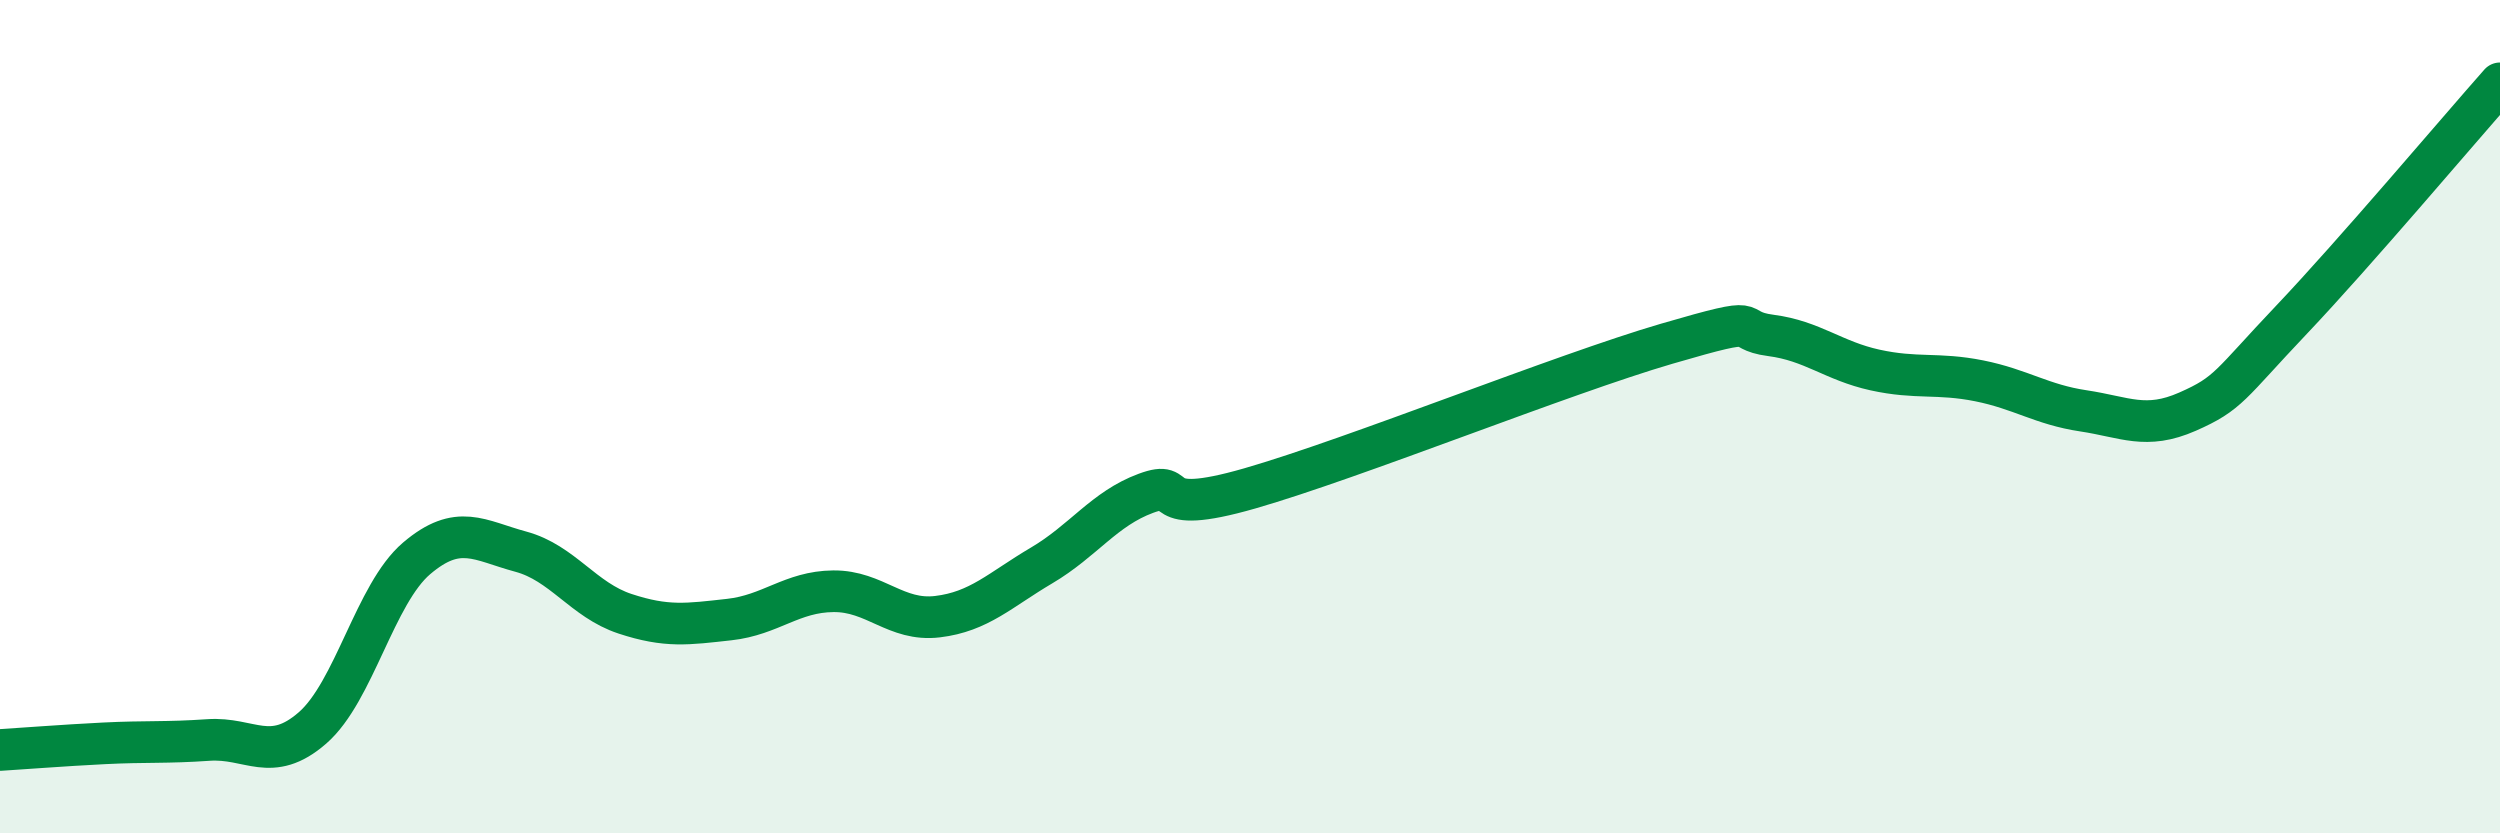
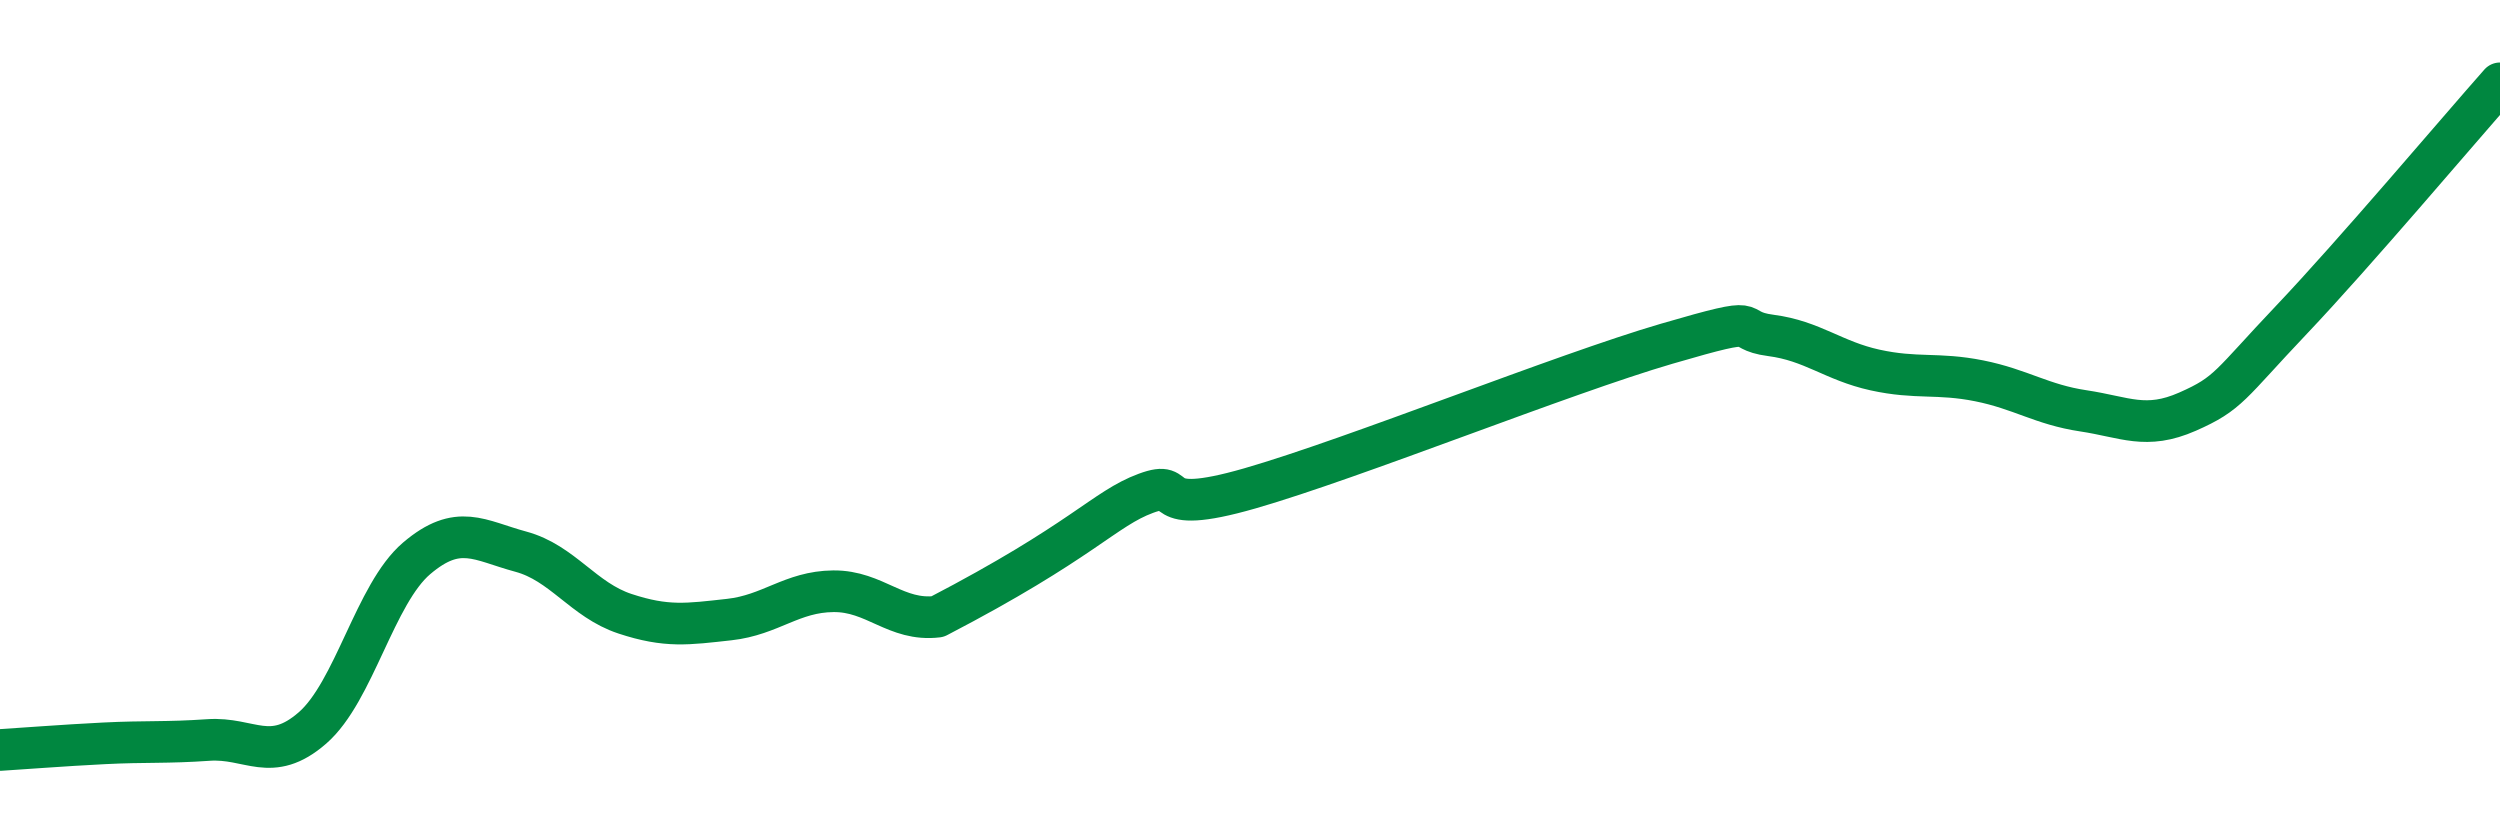
<svg xmlns="http://www.w3.org/2000/svg" width="60" height="20" viewBox="0 0 60 20">
-   <path d="M 0,18 C 0.5,17.97 1.5,17.89 2.5,17.84 C 3.5,17.79 4,17.83 5,17.76 C 6,17.69 6.5,18.34 7.5,17.47 C 8.5,16.6 9,14.25 10,13.4 C 11,12.55 11.5,12.97 12.5,13.24 C 13.5,13.51 14,14.4 15,14.73 C 16,15.06 16.5,14.98 17.5,14.87 C 18.5,14.76 19,14.2 20,14.19 C 21,14.18 21.5,14.92 22.5,14.8 C 23.5,14.68 24,14.16 25,13.57 C 26,12.98 26.5,12.21 27.5,11.84 C 28.5,11.47 27.5,12.44 30,11.72 C 32.5,11 37.5,8.98 40,8.25 C 42.5,7.52 41.5,7.92 42.5,8.05 C 43.5,8.18 44,8.66 45,8.88 C 46,9.1 46.5,8.94 47.5,9.14 C 48.5,9.34 49,9.71 50,9.86 C 51,10.01 51.5,10.32 52.5,9.88 C 53.5,9.44 53.5,9.25 55,7.67 C 56.5,6.09 59,3.13 60,2L60 20L0 20Z" fill="#008740" opacity="0.1" stroke-linecap="round" stroke-linejoin="round" />
-   <path d="M 0,18 C 0.5,17.97 1.5,17.89 2.5,17.84 C 3.5,17.79 4,17.83 5,17.76 C 6,17.69 6.5,18.34 7.5,17.47 C 8.5,16.6 9,14.25 10,13.4 C 11,12.55 11.5,12.97 12.5,13.24 C 13.5,13.51 14,14.4 15,14.73 C 16,15.06 16.5,14.98 17.5,14.87 C 18.5,14.76 19,14.2 20,14.19 C 21,14.18 21.5,14.92 22.5,14.8 C 23.5,14.68 24,14.16 25,13.57 C 26,12.98 26.5,12.21 27.5,11.84 C 28.5,11.47 27.5,12.44 30,11.72 C 32.5,11 37.5,8.98 40,8.25 C 42.5,7.52 41.5,7.92 42.5,8.05 C 43.5,8.18 44,8.66 45,8.88 C 46,9.1 46.5,8.94 47.5,9.14 C 48.5,9.34 49,9.71 50,9.86 C 51,10.01 51.5,10.32 52.5,9.88 C 53.5,9.44 53.5,9.25 55,7.67 C 56.5,6.09 59,3.13 60,2" stroke="#008740" stroke-width="1" fill="none" stroke-linecap="round" stroke-linejoin="round" />
+   <path d="M 0,18 C 0.5,17.97 1.5,17.89 2.5,17.84 C 3.5,17.79 4,17.83 5,17.76 C 6,17.69 6.5,18.34 7.5,17.47 C 8.5,16.6 9,14.25 10,13.4 C 11,12.55 11.5,12.97 12.5,13.24 C 13.5,13.51 14,14.4 15,14.73 C 16,15.06 16.5,14.98 17.5,14.87 C 18.5,14.76 19,14.2 20,14.19 C 21,14.18 21.5,14.92 22.5,14.8 C 26,12.98 26.5,12.21 27.5,11.84 C 28.5,11.47 27.5,12.44 30,11.72 C 32.5,11 37.5,8.98 40,8.25 C 42.5,7.52 41.5,7.92 42.5,8.05 C 43.5,8.18 44,8.66 45,8.88 C 46,9.1 46.5,8.94 47.5,9.14 C 48.5,9.34 49,9.71 50,9.86 C 51,10.01 51.5,10.32 52.5,9.88 C 53.5,9.44 53.5,9.25 55,7.67 C 56.5,6.09 59,3.13 60,2" stroke="#008740" stroke-width="1" fill="none" stroke-linecap="round" stroke-linejoin="round" />
</svg>